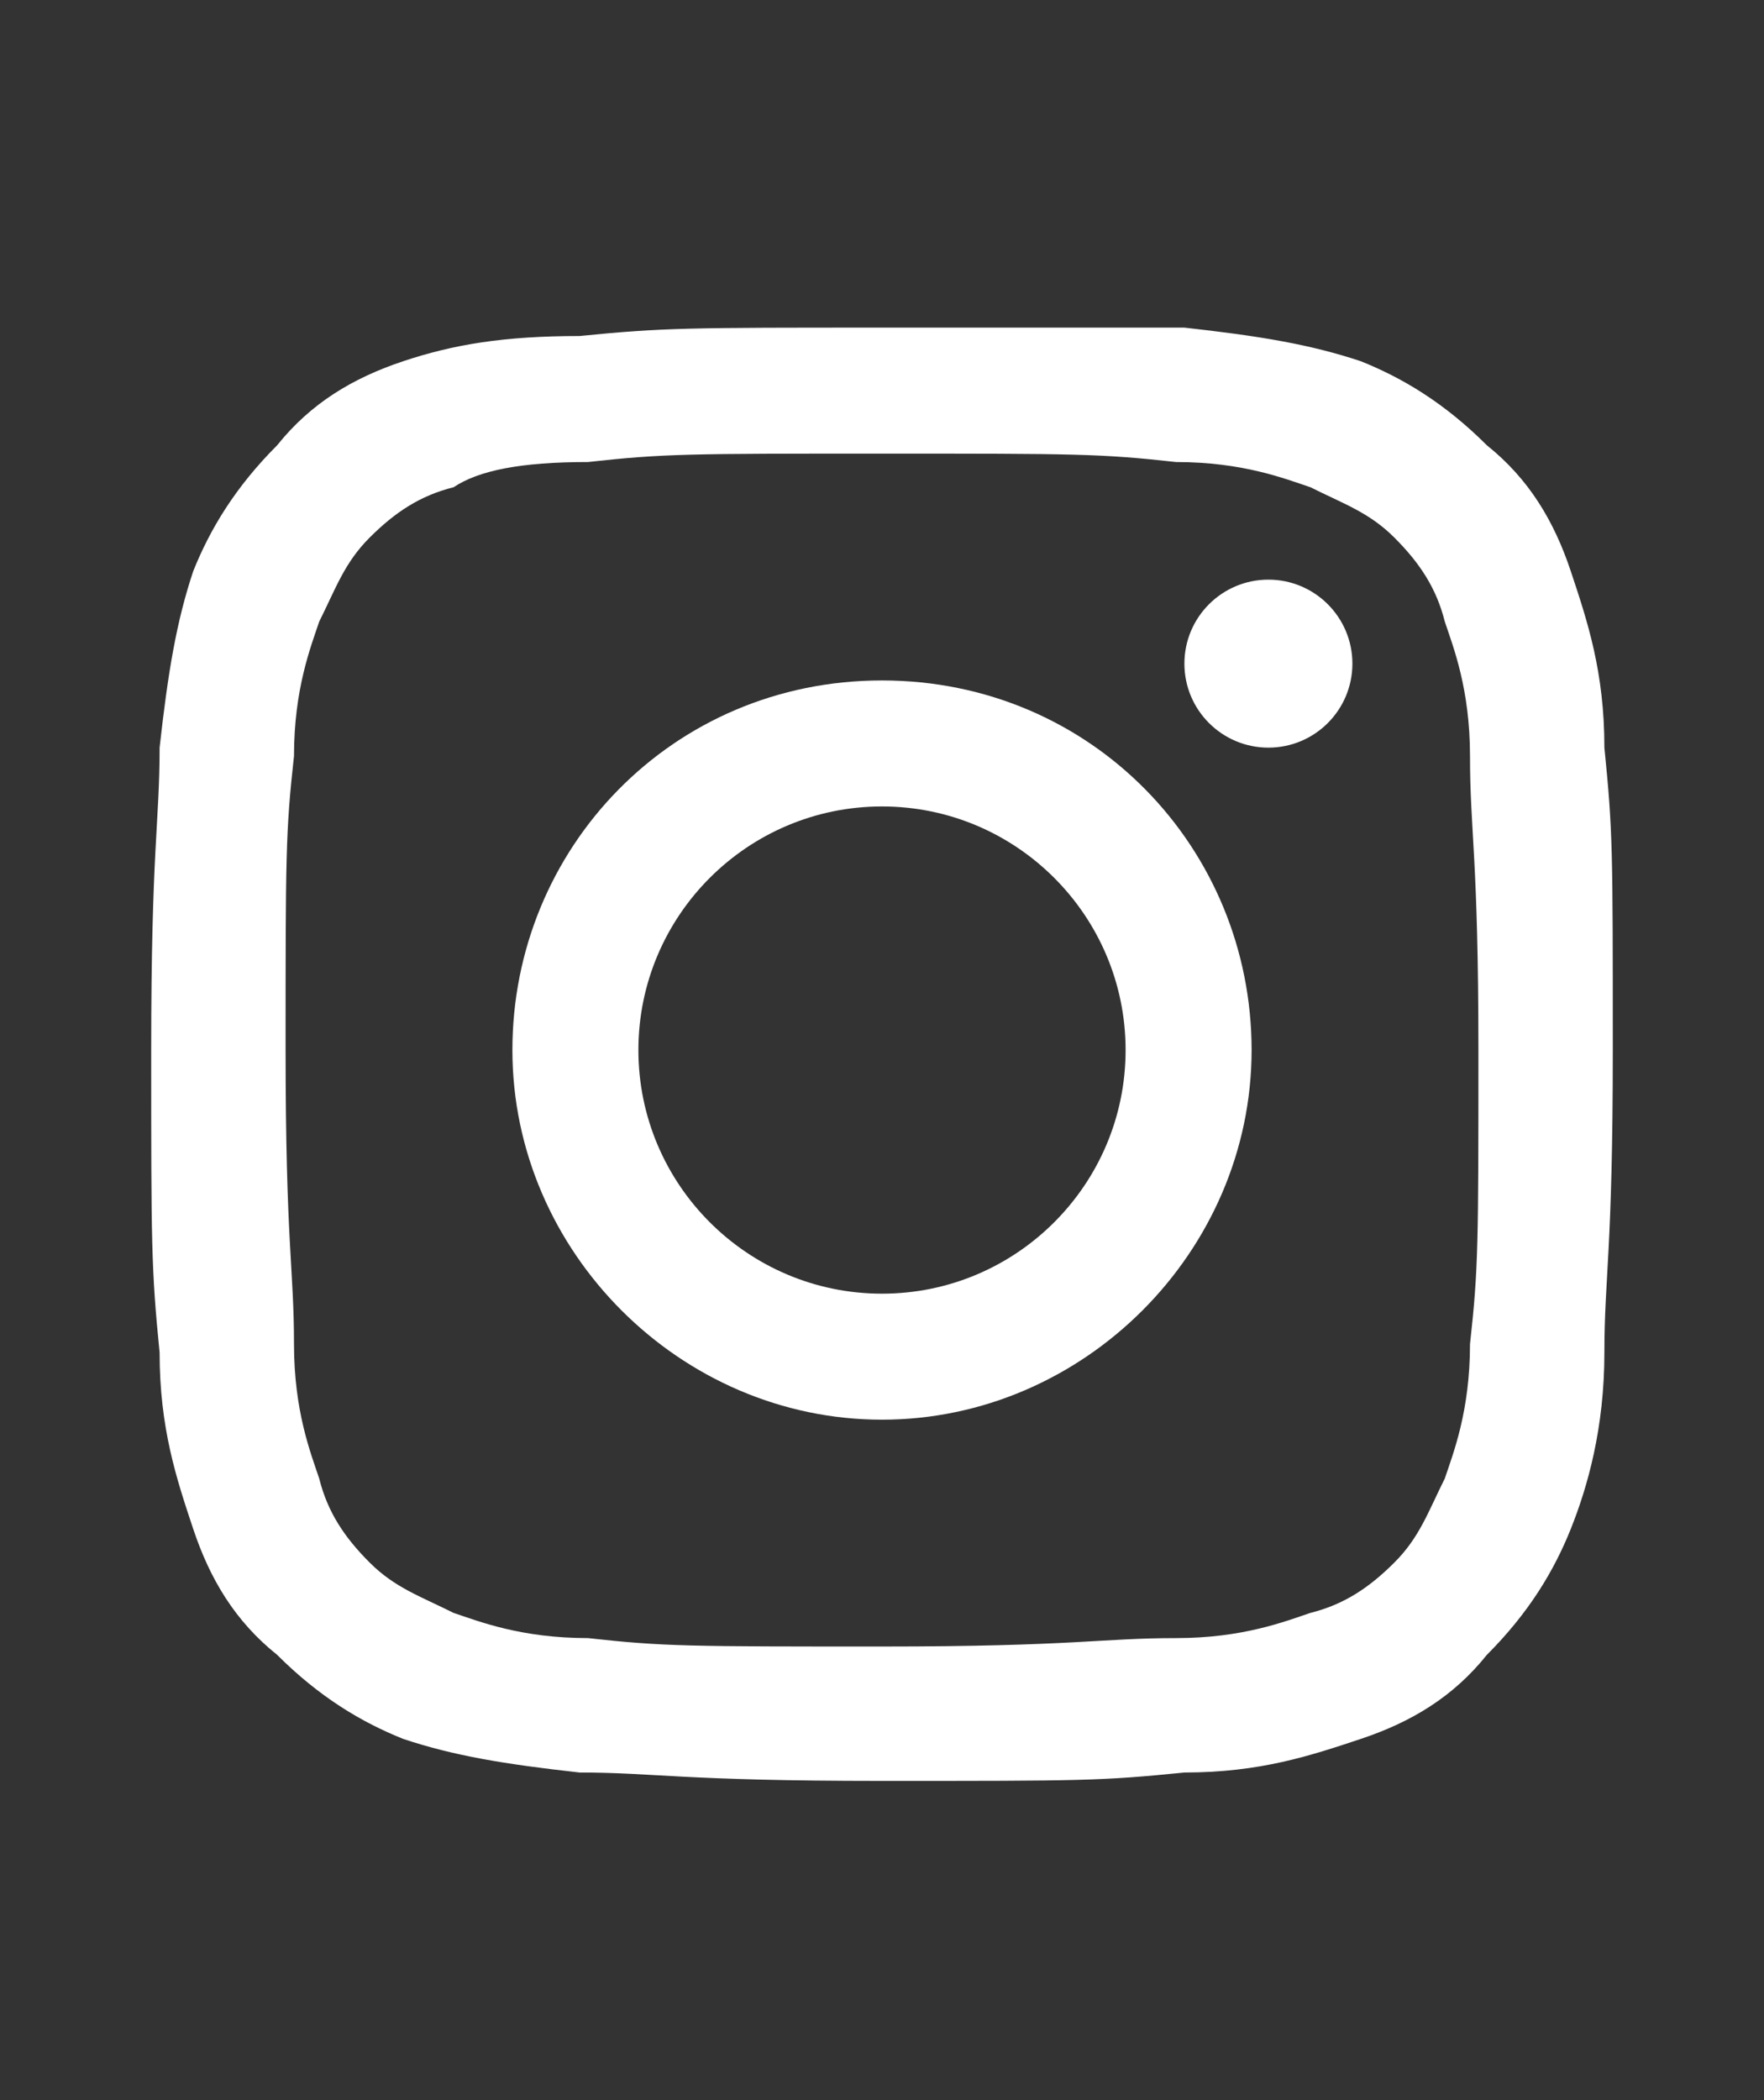
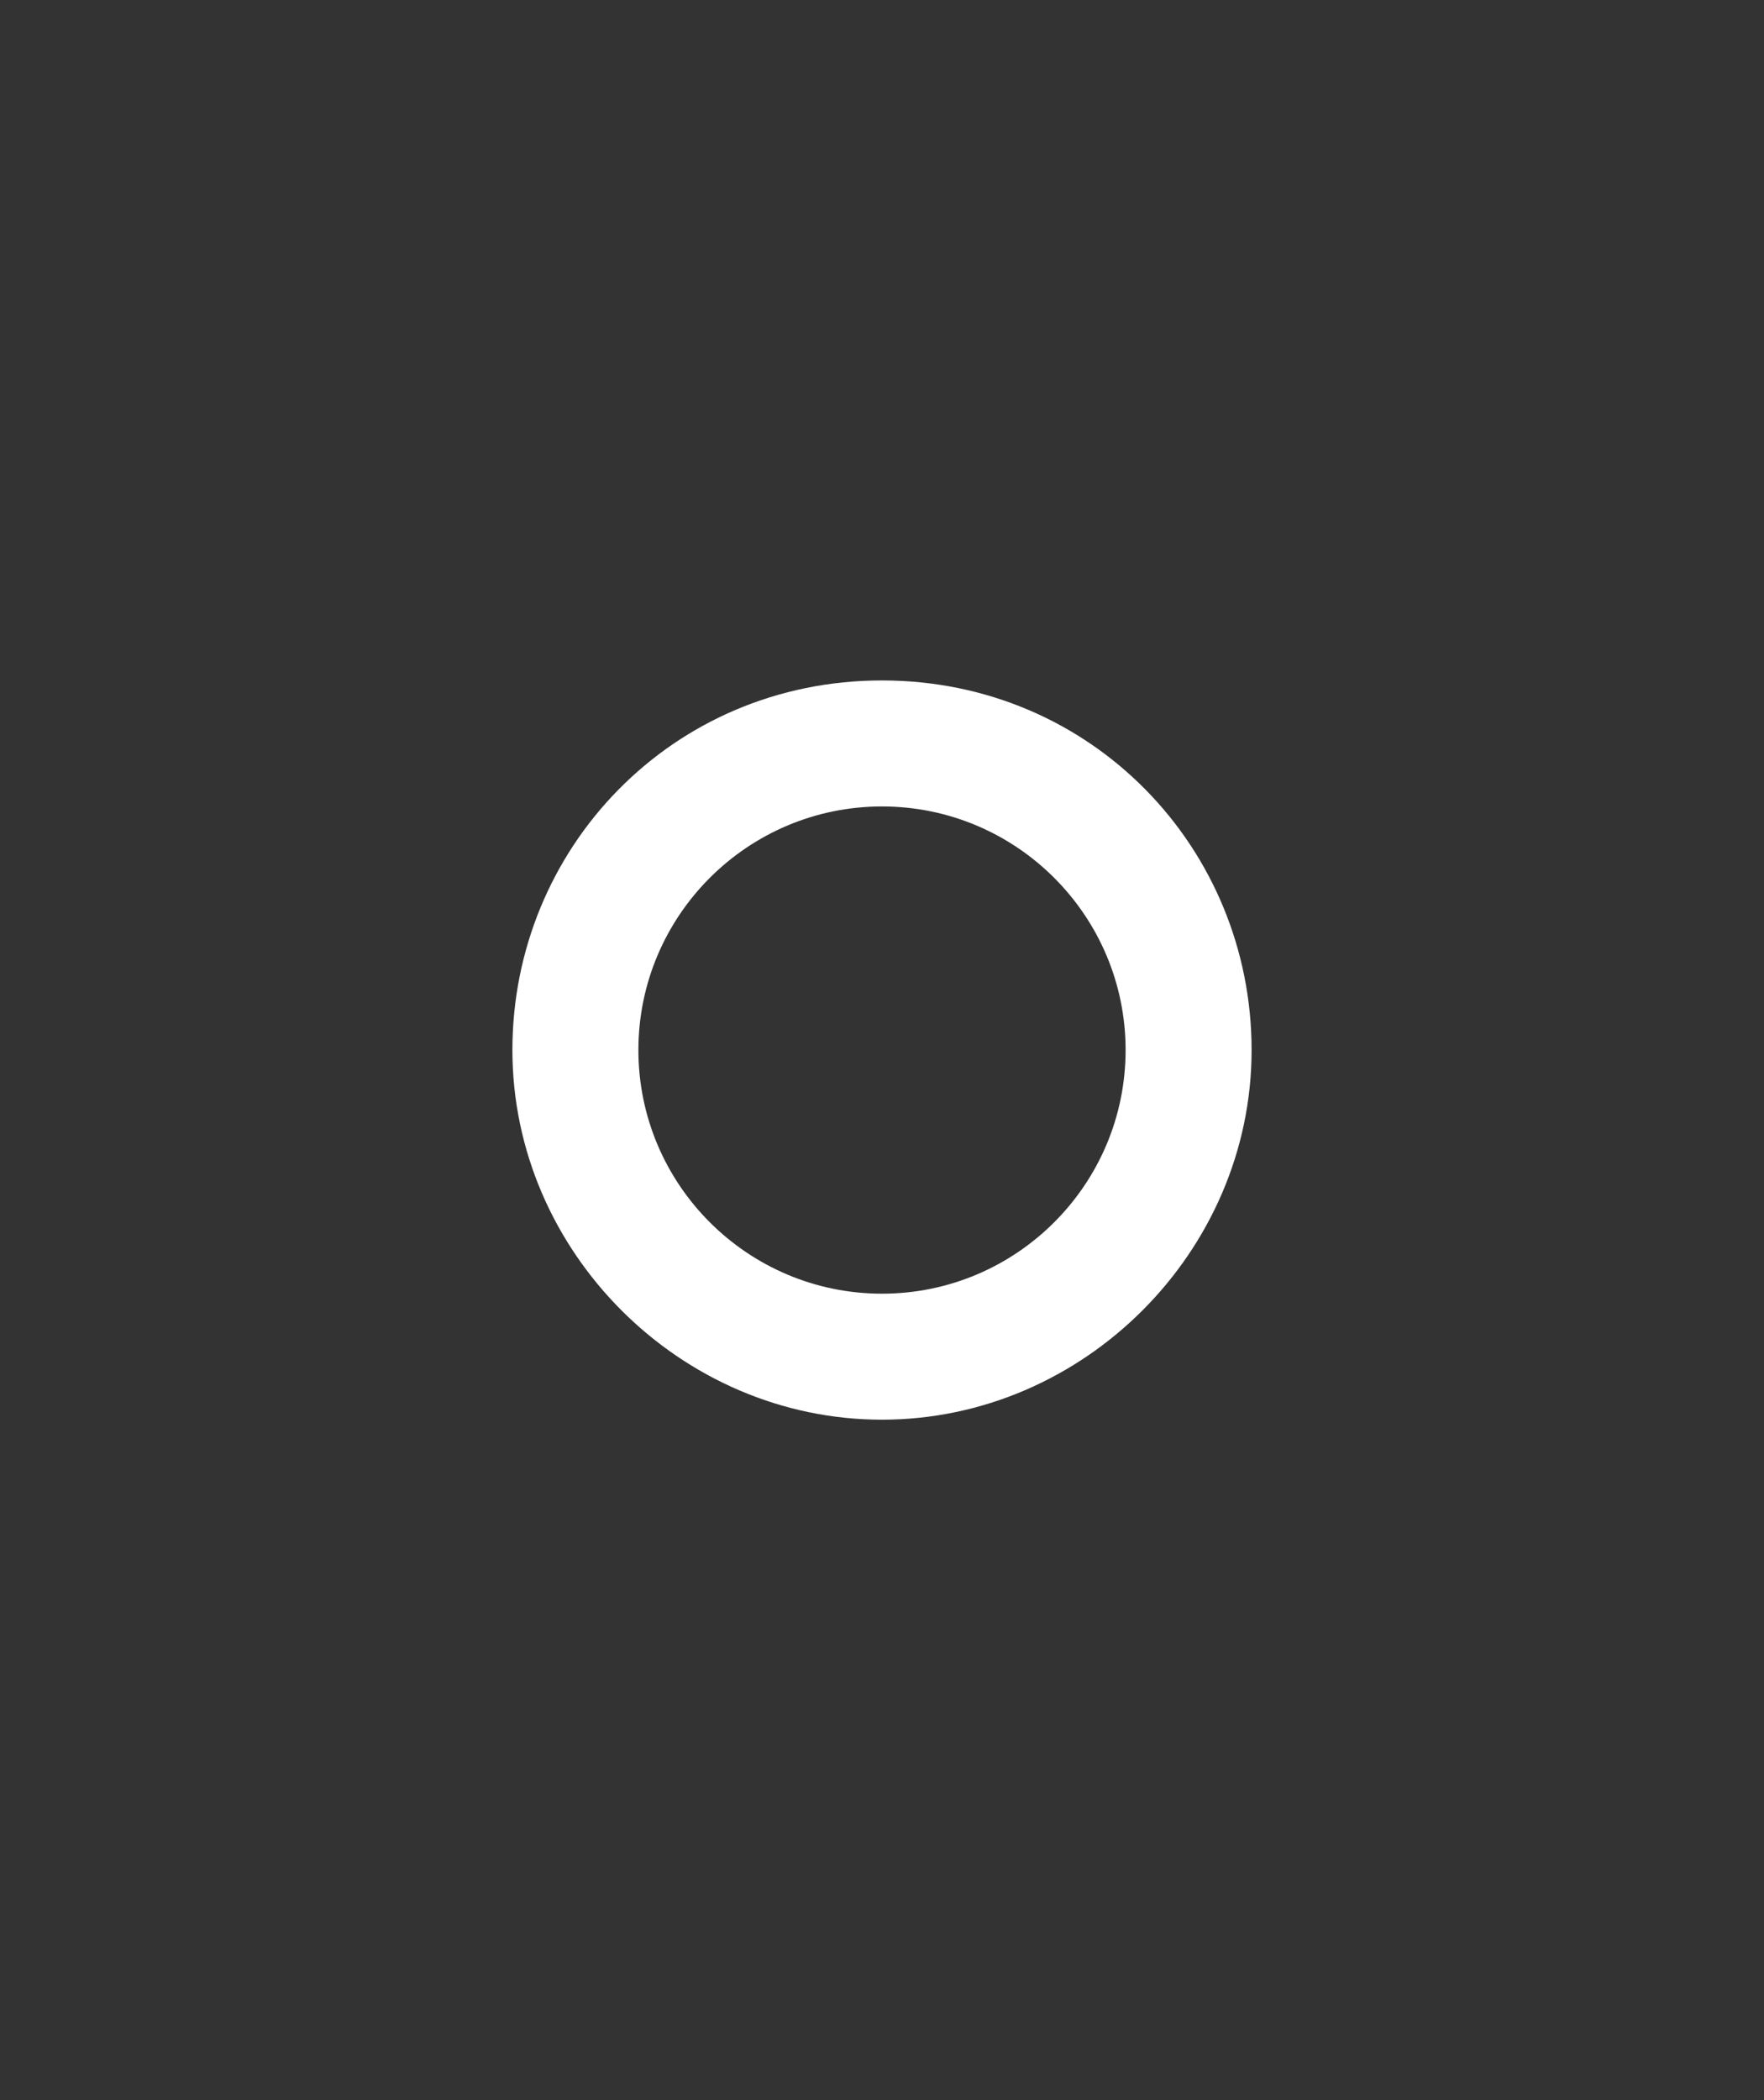
<svg xmlns="http://www.w3.org/2000/svg" version="1.1" id="Layer_1" x="0px" y="0px" viewBox="0 0 21 25" enable-background="new 0 0 21 25" xml:space="preserve">
  <rect x="0" y="0" width="21" height="25" fill="#333333" stroke="none" />
  <g>
-     <path fill="#FFFFFF" d="M10.5,5.4c2.3,0,2.6,0,3.5,0.1c0.8,0,1.3,0.2,1.6,0.3c0.4,0.2,0.7,0.3,1,0.6c0.3,0.3,0.5,0.6,0.6,1   c0.1,0.3,0.3,0.8,0.3,1.6c0,0.9,0.1,1.2,0.1,3.5s0,2.6-0.1,3.5c0,0.8-0.2,1.3-0.3,1.6c-0.2,0.4-0.3,0.7-0.6,1   c-0.3,0.3-0.6,0.5-1,0.6c-0.3,0.1-0.8,0.3-1.6,0.3c-0.9,0-1.2,0.1-3.5,0.1s-2.6,0-3.5-0.1c-0.8,0-1.3-0.2-1.6-0.3   c-0.4-0.2-0.7-0.3-1-0.6c-0.3-0.3-0.5-0.6-0.6-1c-0.1-0.3-0.3-0.8-0.3-1.6c0-0.9-0.1-1.2-0.1-3.5s0-2.6,0.1-3.5   c0-0.8,0.2-1.3,0.3-1.6c0.2-0.4,0.3-0.7,0.6-1c0.3-0.3,0.6-0.5,1-0.6C5.7,5.6,6.2,5.5,7,5.5C7.9,5.4,8.2,5.4,10.5,5.4 M10.5,3.9   c-2.3,0-2.6,0-3.6,0.1C6,4,5.4,4.1,4.8,4.3c-0.6,0.2-1.1,0.5-1.5,1c-0.5,0.5-0.8,1-1,1.5C2.1,7.4,2,8,1.9,8.9   c0,0.9-0.1,1.2-0.1,3.6c0,2.3,0,2.6,0.1,3.6c0,0.9,0.2,1.5,0.4,2.1c0.2,0.6,0.5,1.1,1,1.5c0.5,0.5,1,0.8,1.5,1   C5.4,20.9,6,21,6.9,21.1c0.9,0,1.2,0.1,3.6,0.1s2.6,0,3.6-0.1c0.9,0,1.5-0.2,2.1-0.4c0.6-0.2,1.1-0.5,1.5-1c0.5-0.5,0.8-1,1-1.5   c0.2-0.5,0.4-1.2,0.4-2.1c0-0.9,0.1-1.2,0.1-3.6s0-2.6-0.1-3.6c0-0.9-0.2-1.5-0.4-2.1c-0.2-0.6-0.5-1.1-1-1.5c-0.5-0.5-1-0.8-1.5-1   C15.6,4.1,15,4,14.1,3.9C13.1,3.9,12.8,3.9,10.5,3.9L10.5,3.9z" />
    <path fill="#FFFFFF" d="M10.5,8.1c-2.5,0-4.4,2-4.4,4.4s2,4.4,4.4,4.4s4.4-2,4.4-4.4S13,8.1,10.5,8.1z M10.5,15.4   c-1.6,0-2.9-1.3-2.9-2.9s1.3-2.9,2.9-2.9s2.9,1.3,2.9,2.9S12.1,15.4,10.5,15.4z" />
-     <circle fill="#FFFFFF" cx="15.1" cy="7.9" r="1" />
  </g>
</svg>